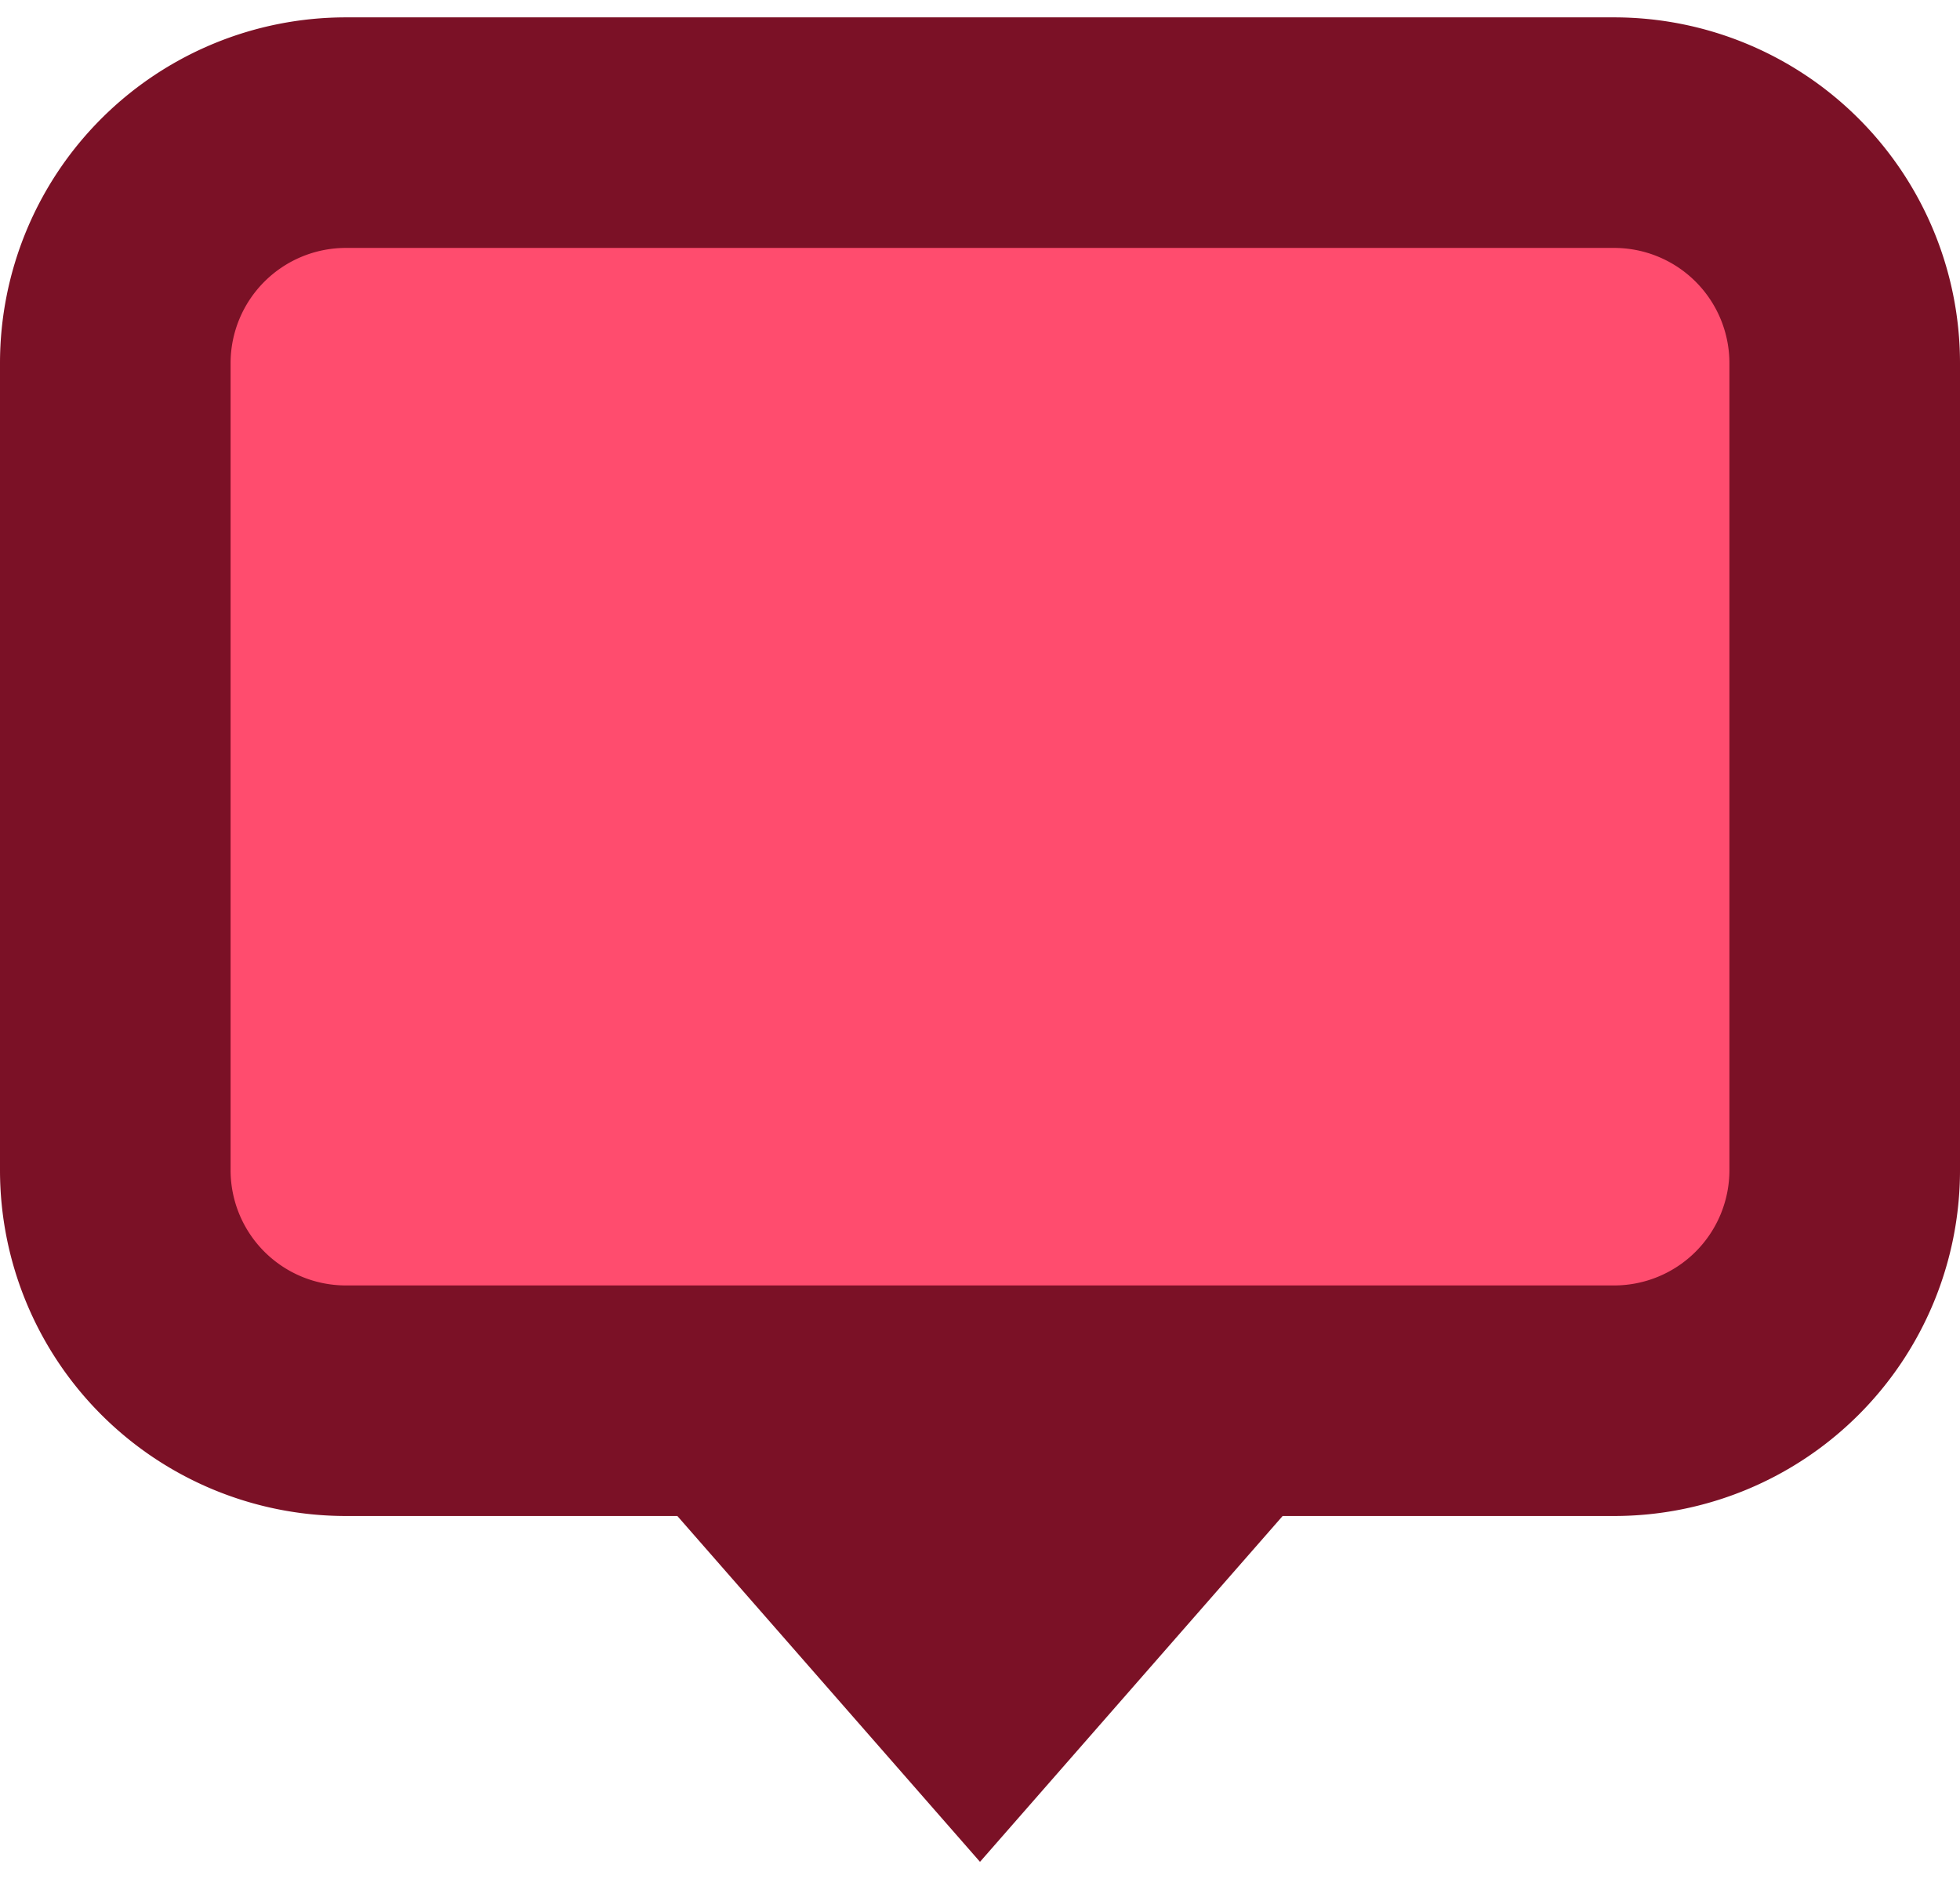
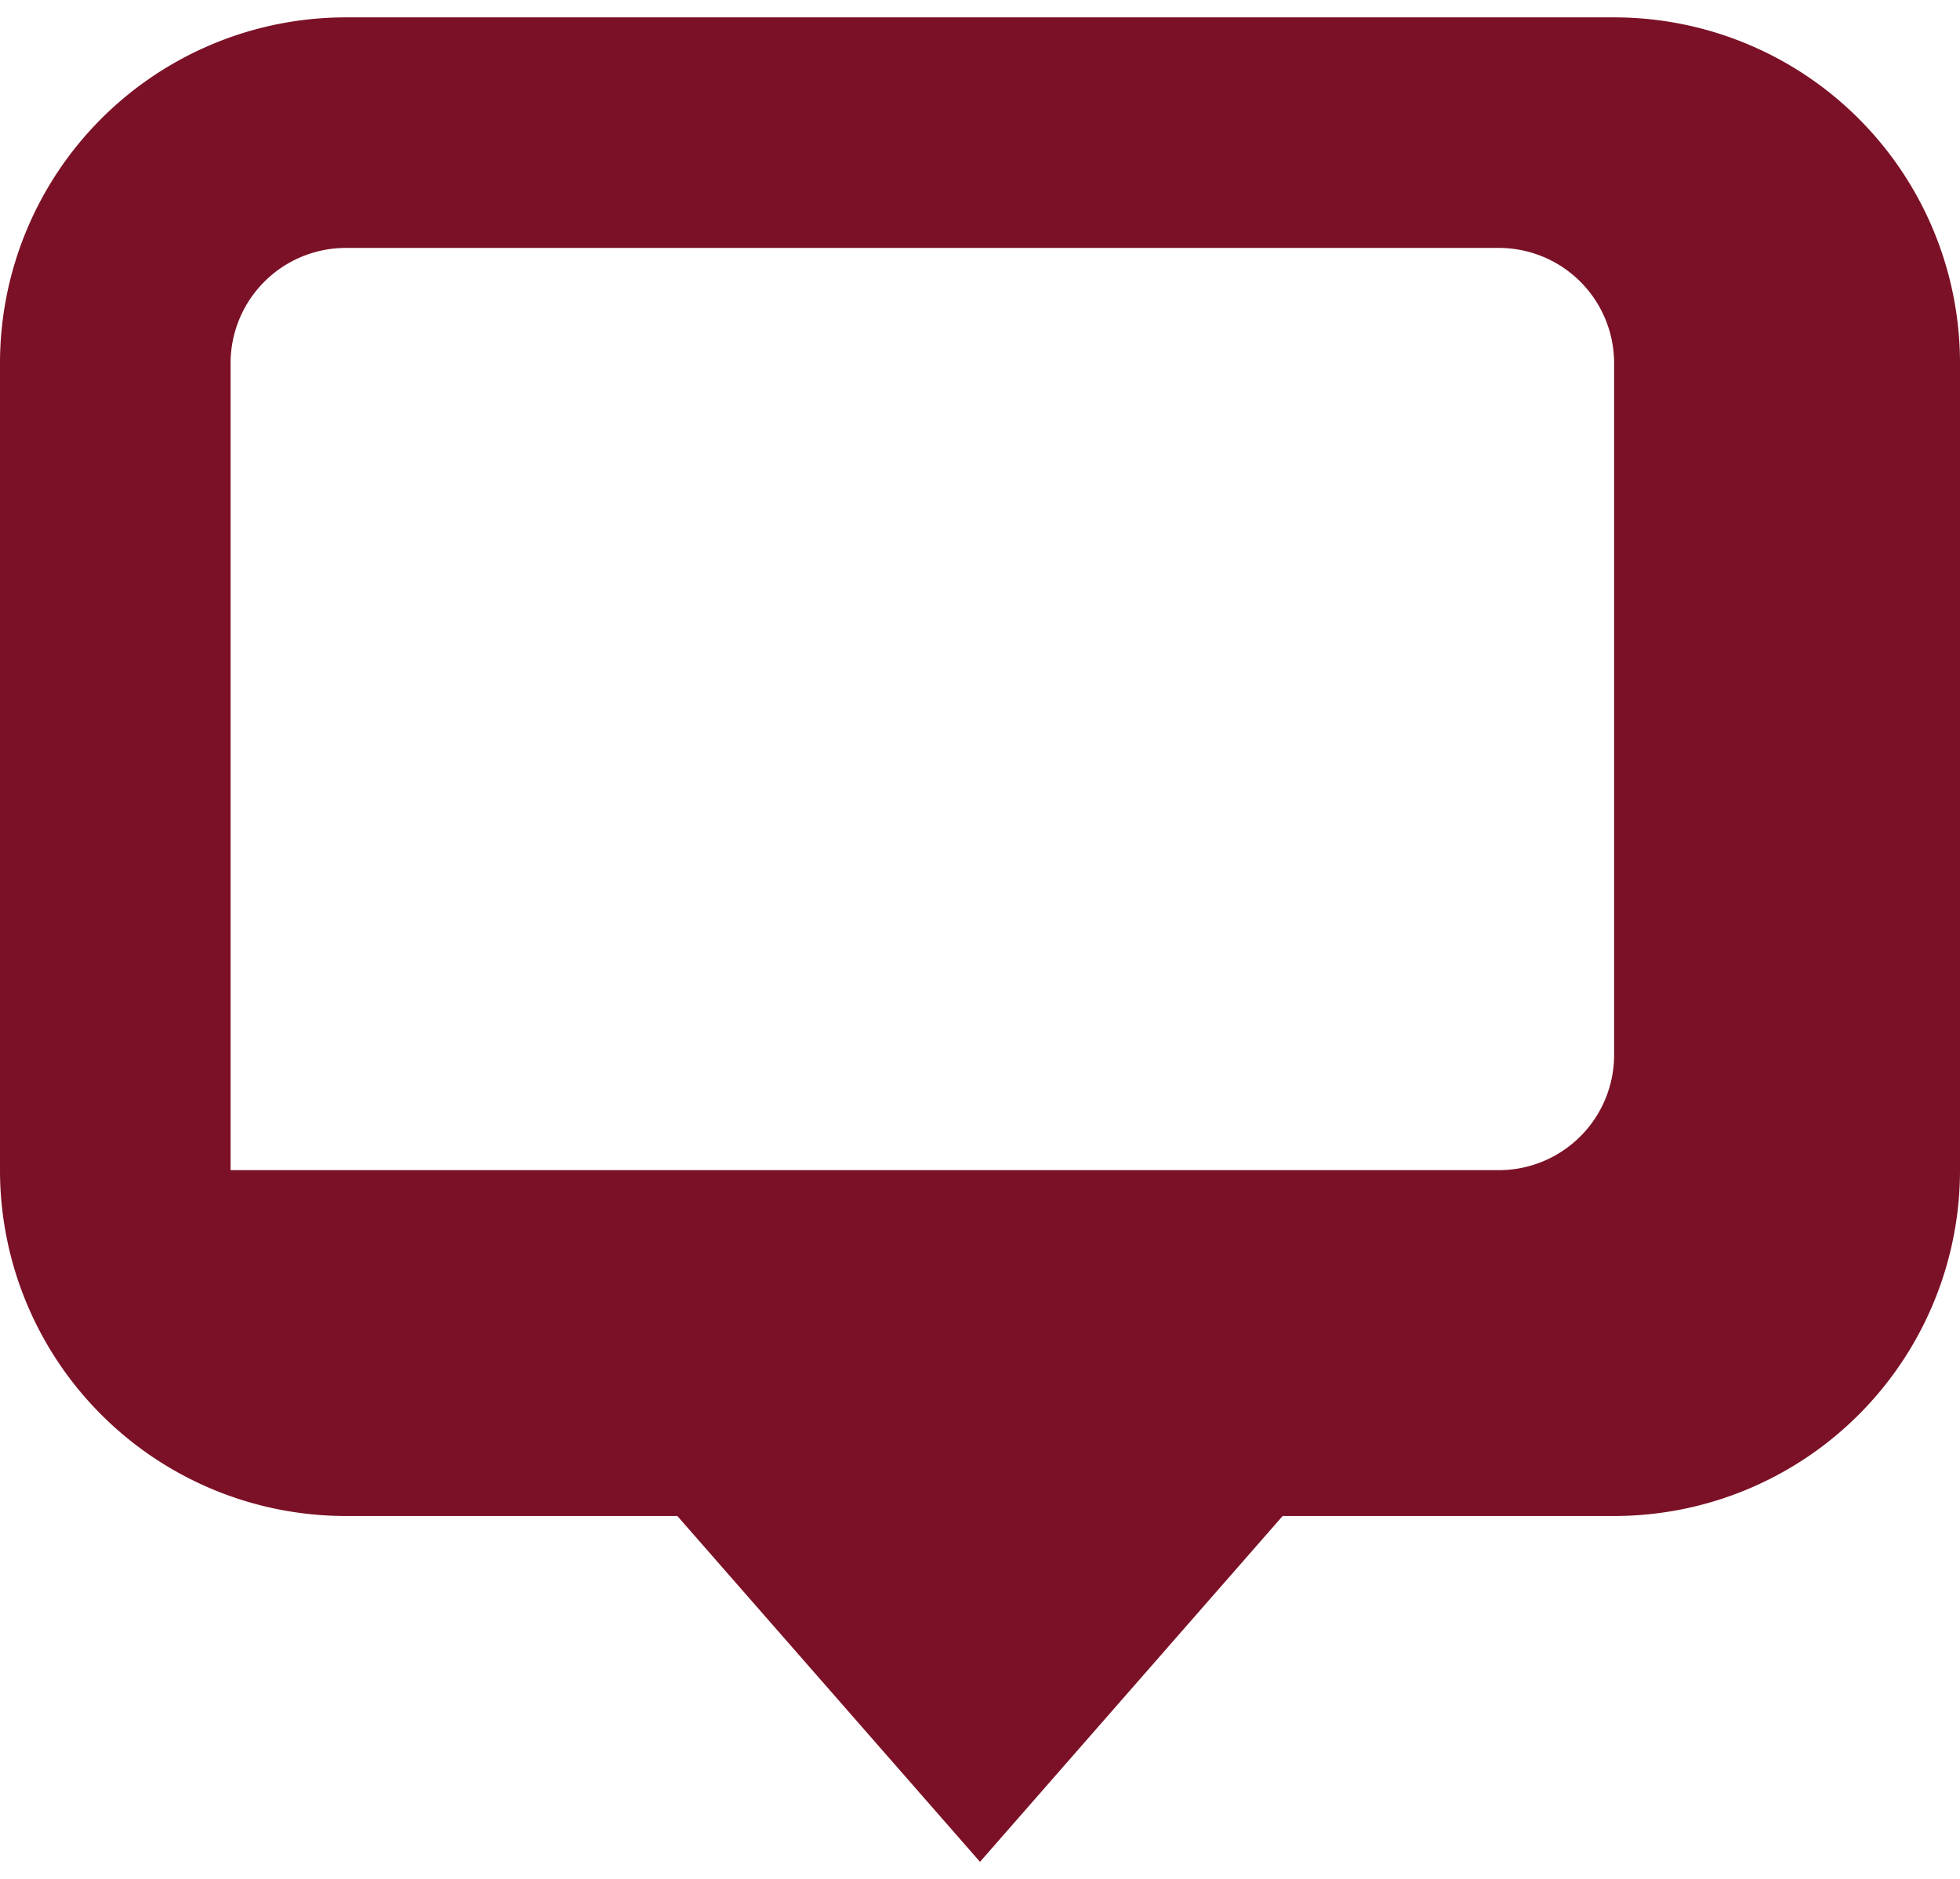
<svg xmlns="http://www.w3.org/2000/svg" width="73" height="70" viewBox="0 0 34 32">
  <g fill="none" fill-rule="evenodd">
-     <rect width="30" height="22" x="2" y="2" fill="#FF4C6E" rx="4.2" />
-     <path fill="#7B1126" fill-rule="nonzero" d="M6 4a2 2 0 0 0-2 2v14a2 2 0 0 0 2 2h22a2 2 0 0 0 2-2V6a2 2 0 0 0-2-2H6zm16.25 22L17 32l-5.25-6H6a6 6 0 0 1-6-6V6a6 6 0 0 1 6-6h22a6 6 0 0 1 6 6v14a6 6 0 0 1-6 6h-5.75z" />
+     <path fill="#7B1126" fill-rule="nonzero" d="M6 4a2 2 0 0 0-2 2v14h22a2 2 0 0 0 2-2V6a2 2 0 0 0-2-2H6zm16.25 22L17 32l-5.25-6H6a6 6 0 0 1-6-6V6a6 6 0 0 1 6-6h22a6 6 0 0 1 6 6v14a6 6 0 0 1-6 6h-5.75z" />
  </g>
</svg>